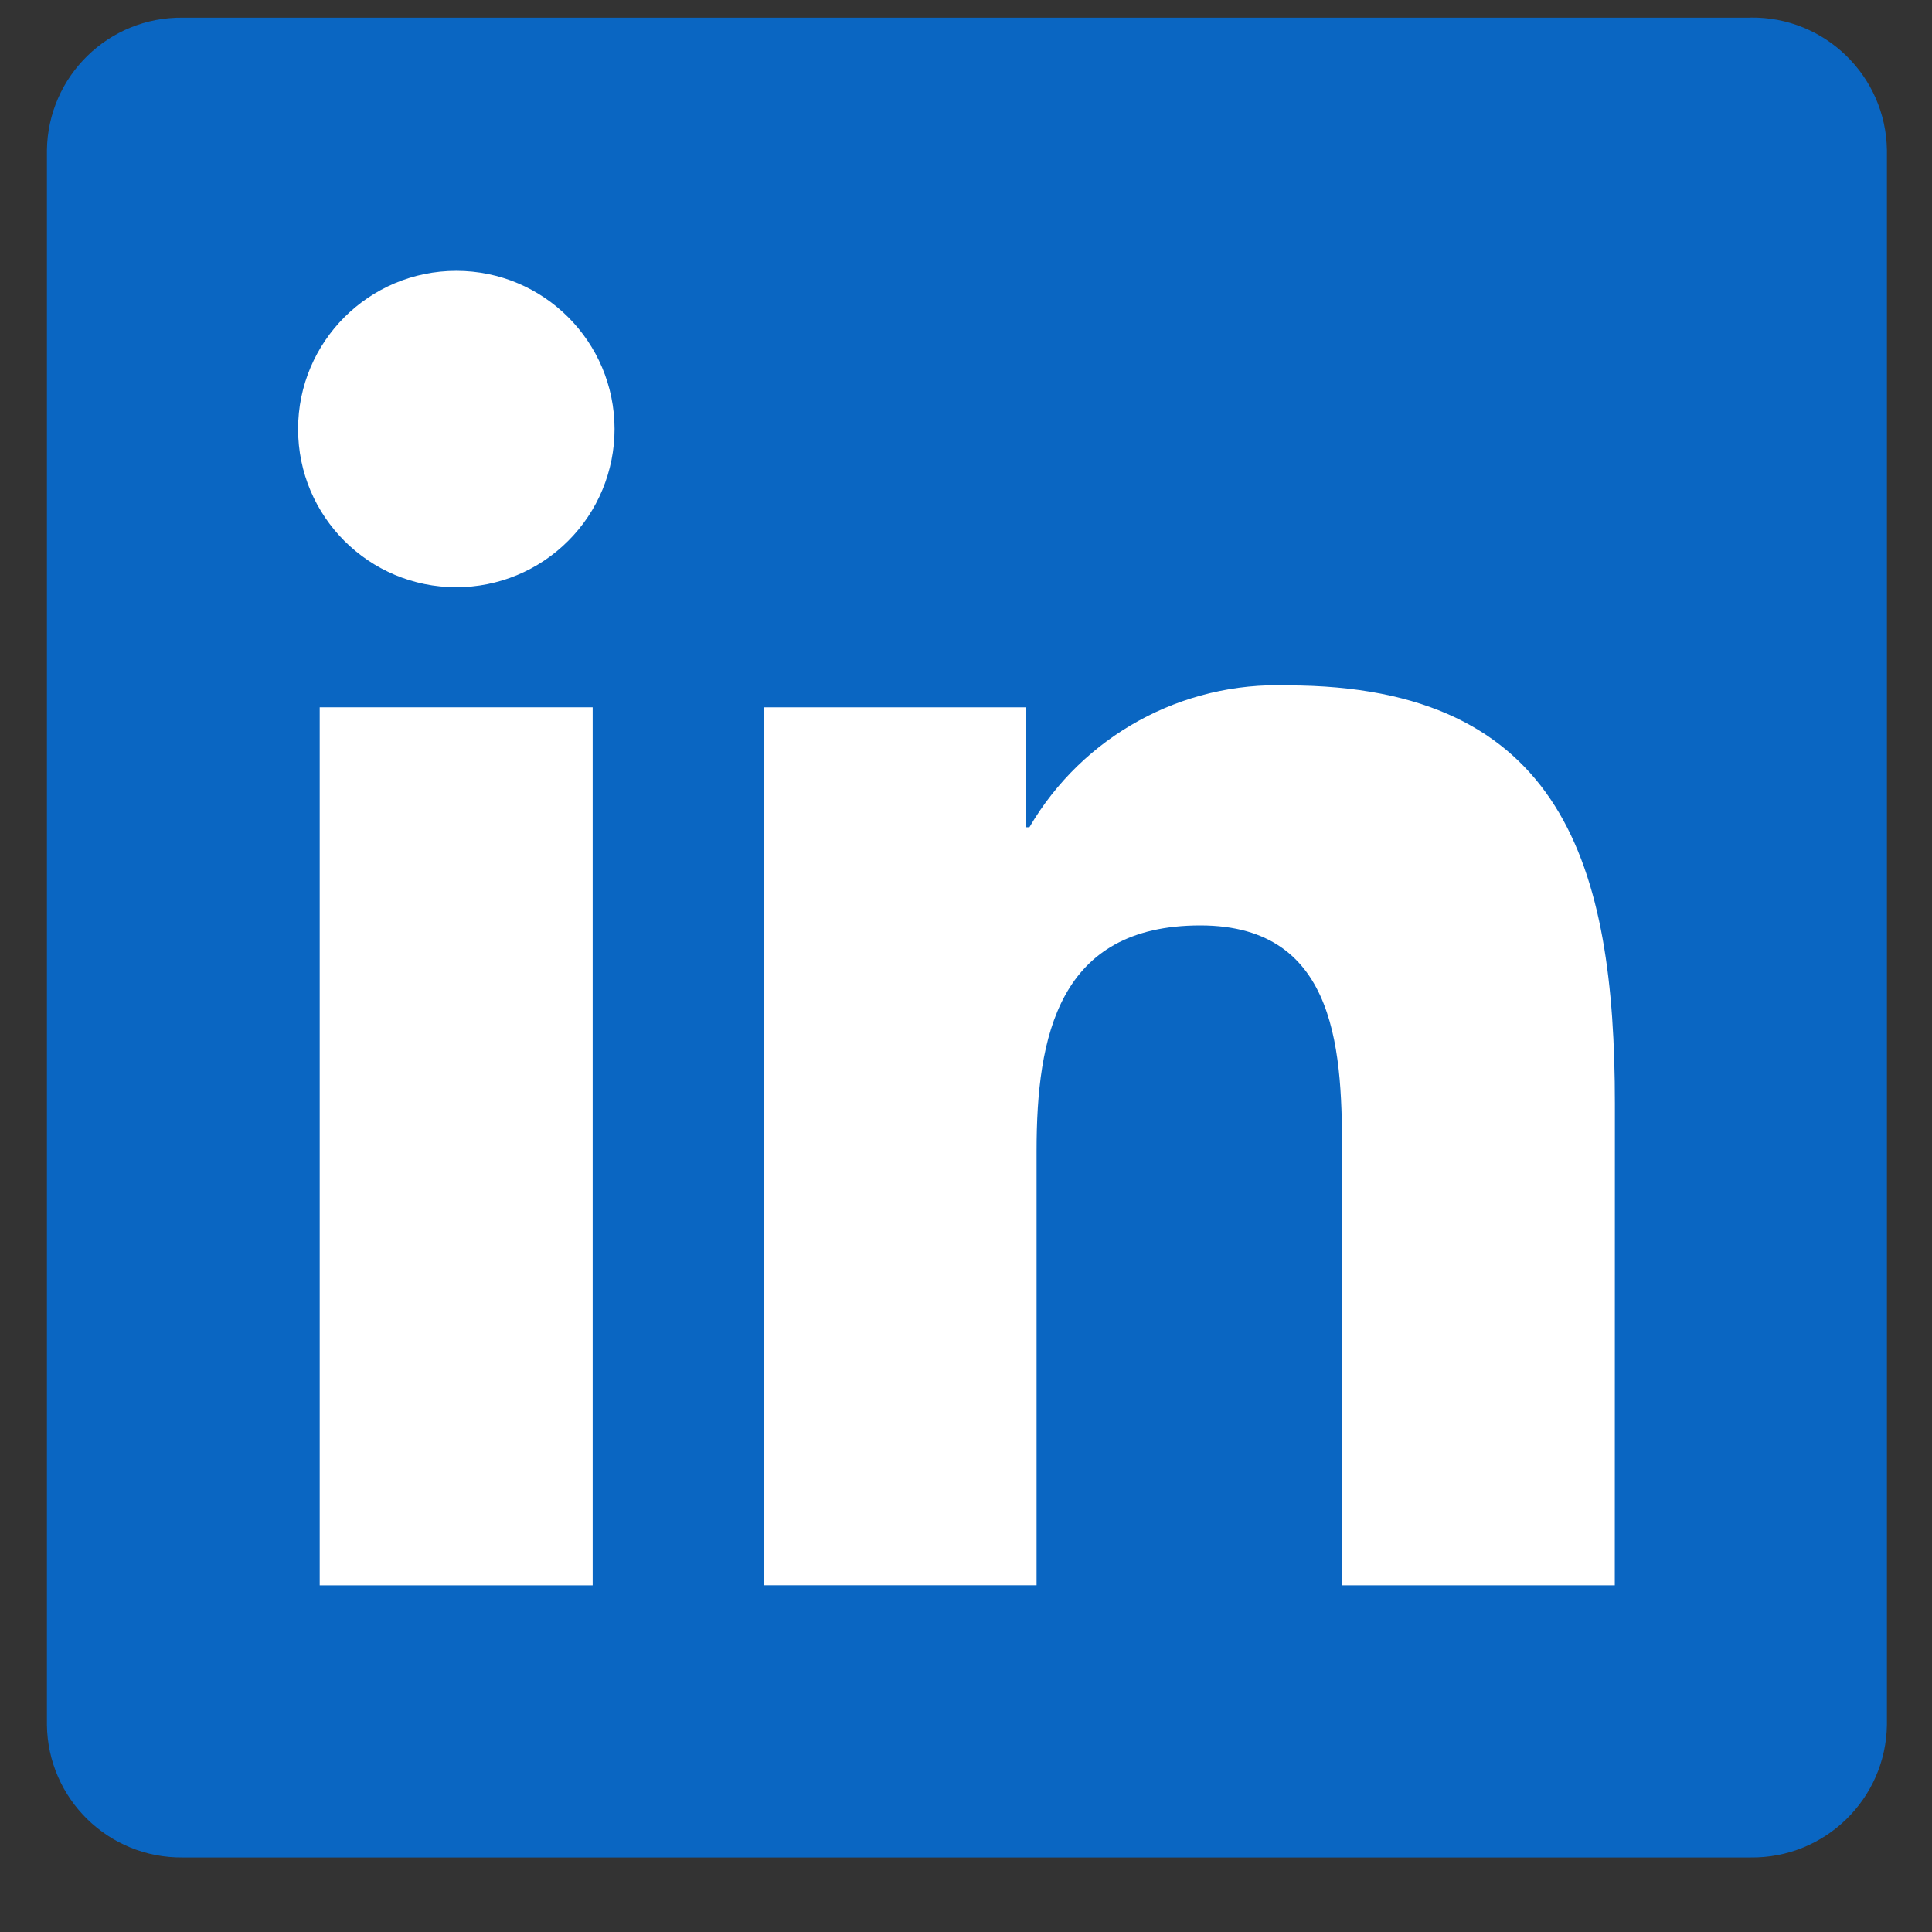
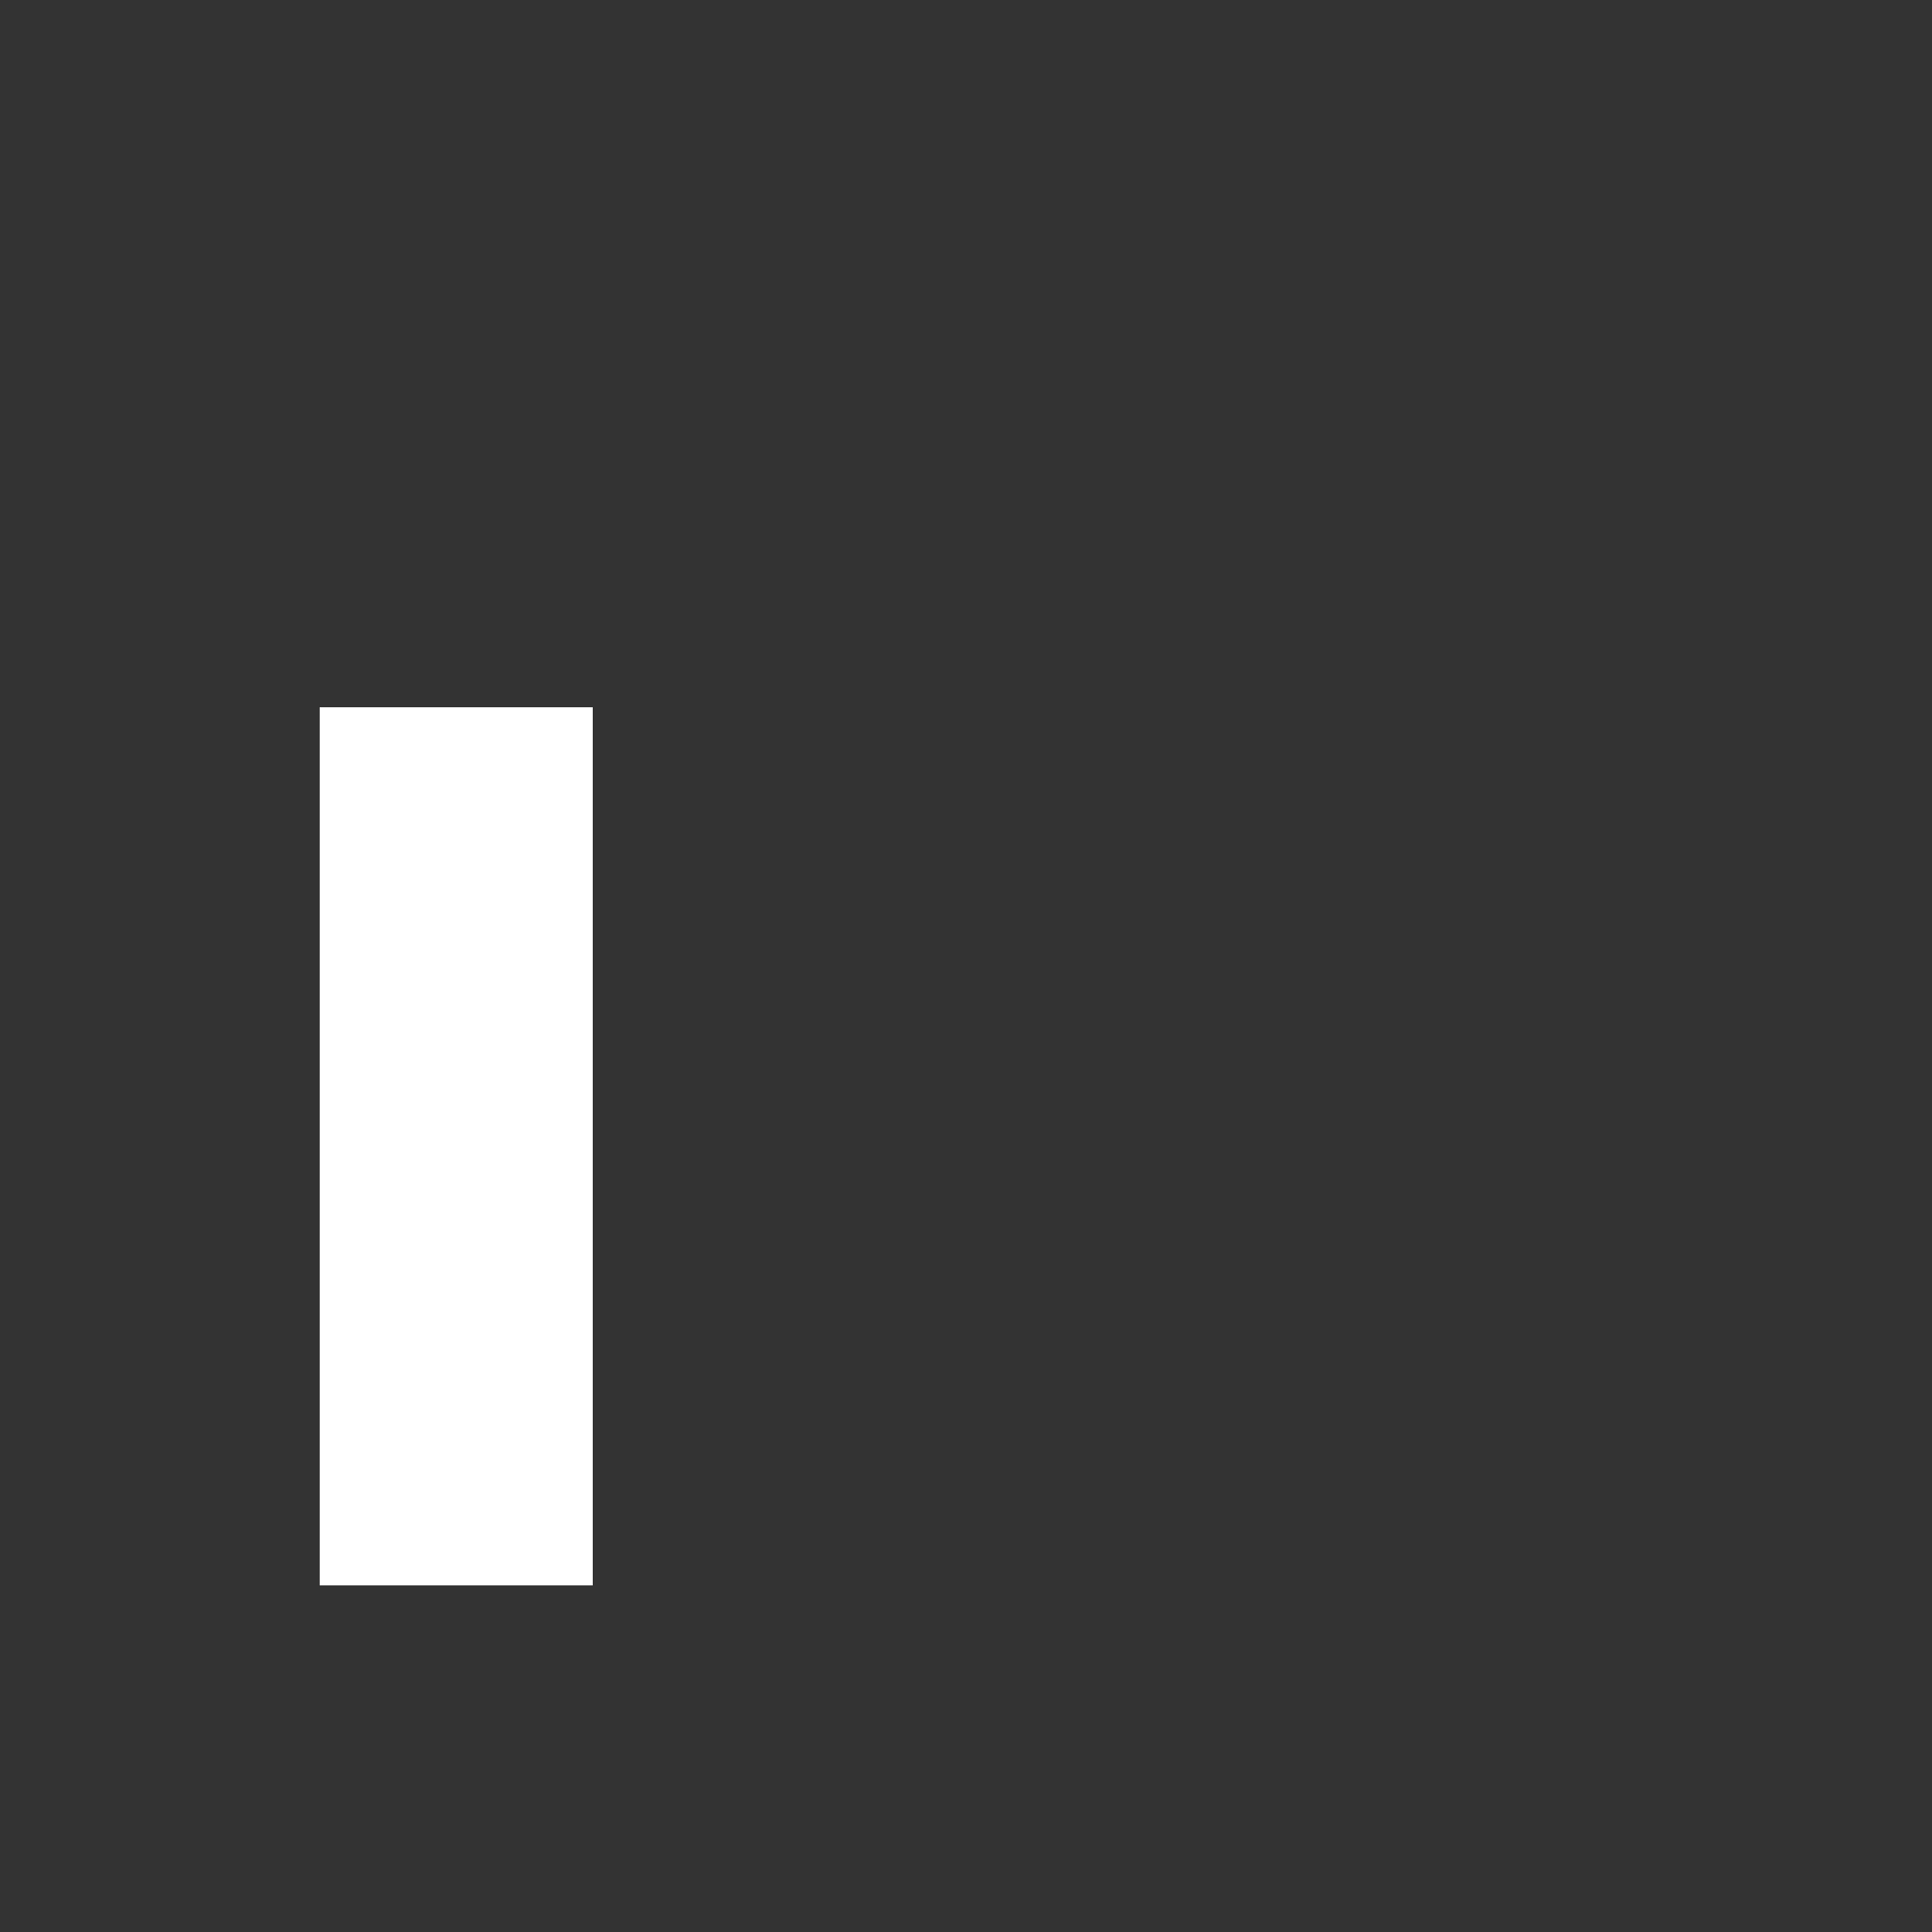
<svg xmlns="http://www.w3.org/2000/svg" width="21" height="21" viewBox="0 0 21 21" fill="none">
  <rect x="0" y="0" width="21" height="21" fill="#333333" stroke="none" />
-   <path d="M19.028 0.192H1.986C1.18 0.183 0.52 0.828 0.51 1.634V18.747C0.519 19.553 1.18 20.199 1.986 20.19H19.028C19.835 20.2 20.499 19.555 20.51 18.747V1.632C20.498 0.825 19.835 0.18 19.028 0.191" fill="#0A66C2" />
-   <path d="M14.588 17.232H17.552L17.553 11.996C17.553 9.426 16.999 7.45 13.995 7.45C12.847 7.408 11.769 8 11.189 8.992H11.149V7.688H8.304V17.231H11.267V12.51C11.267 11.265 11.503 10.059 13.047 10.059C14.568 10.059 14.588 11.484 14.588 12.591V17.232Z" fill="white" />
-   <path d="M3.24 4.664C3.24 5.614 4.01 6.383 4.96 6.383C5.416 6.383 5.854 6.202 6.176 5.879C6.499 5.557 6.68 5.119 6.68 4.663C6.679 3.713 5.909 2.944 4.96 2.944C4.01 2.944 3.24 3.714 3.24 4.664Z" fill="white" />
  <path d="M3.475 17.232H6.442V7.688H3.475V17.232Z" fill="white" />
</svg>